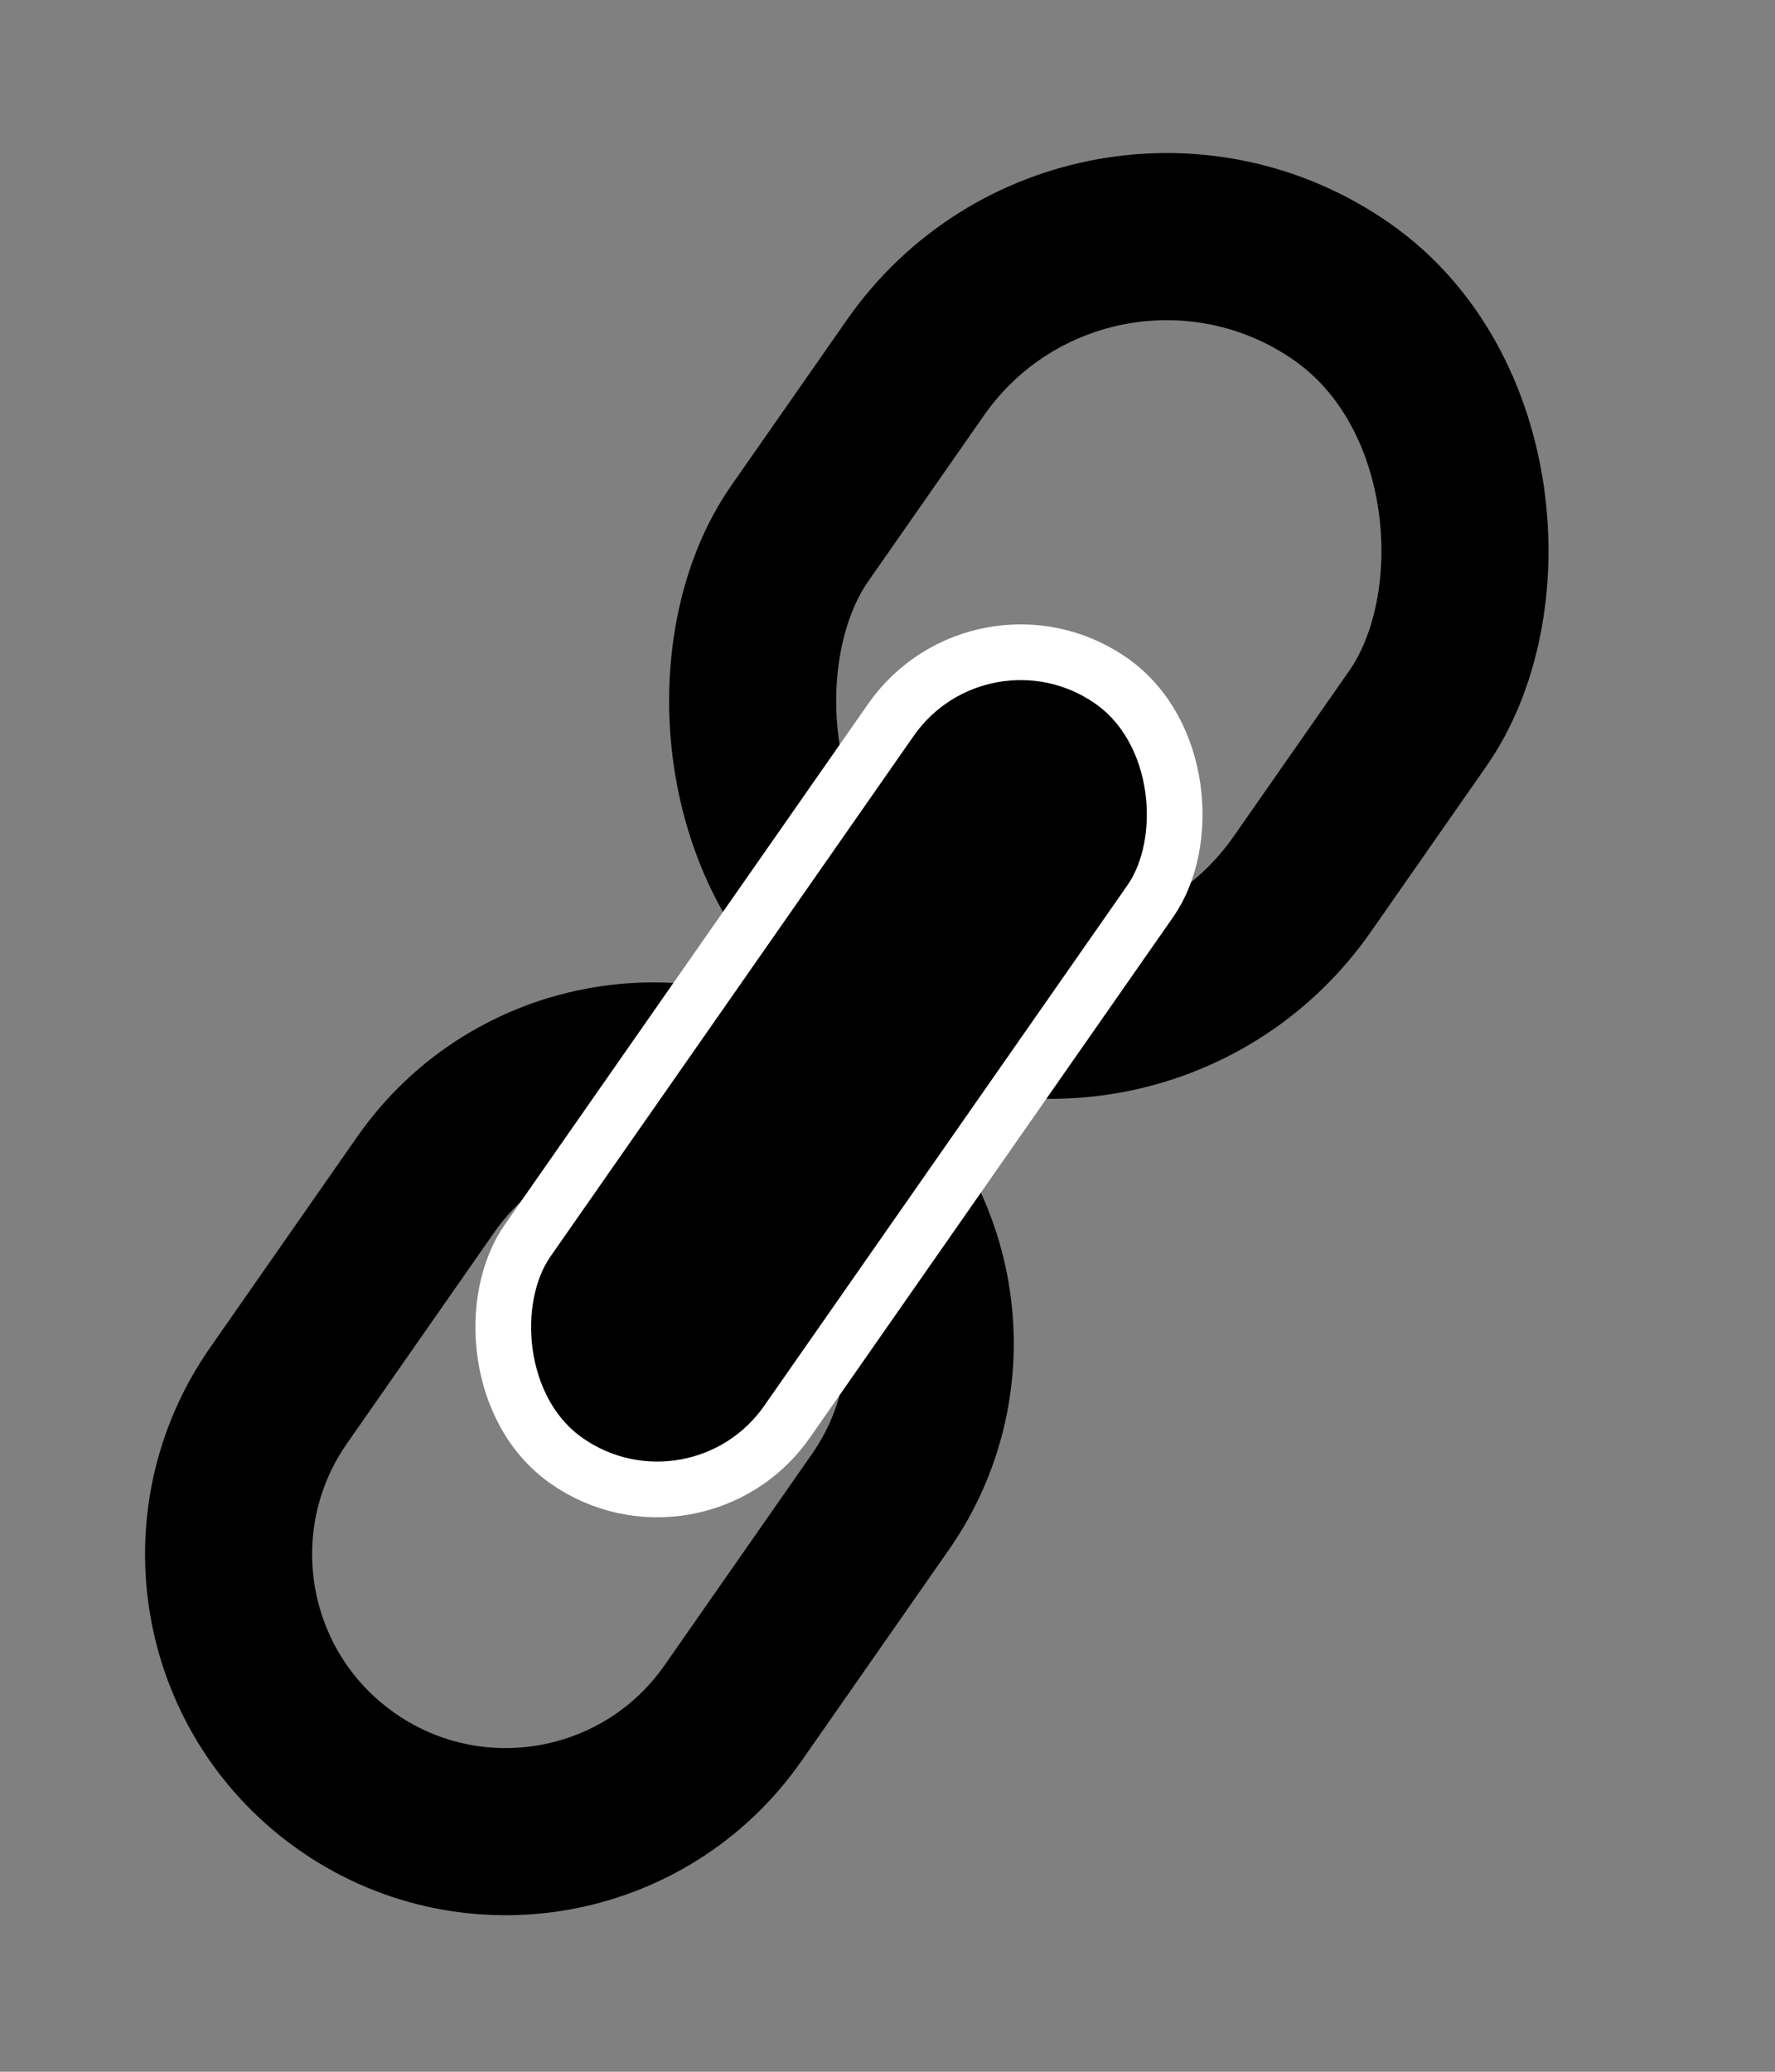
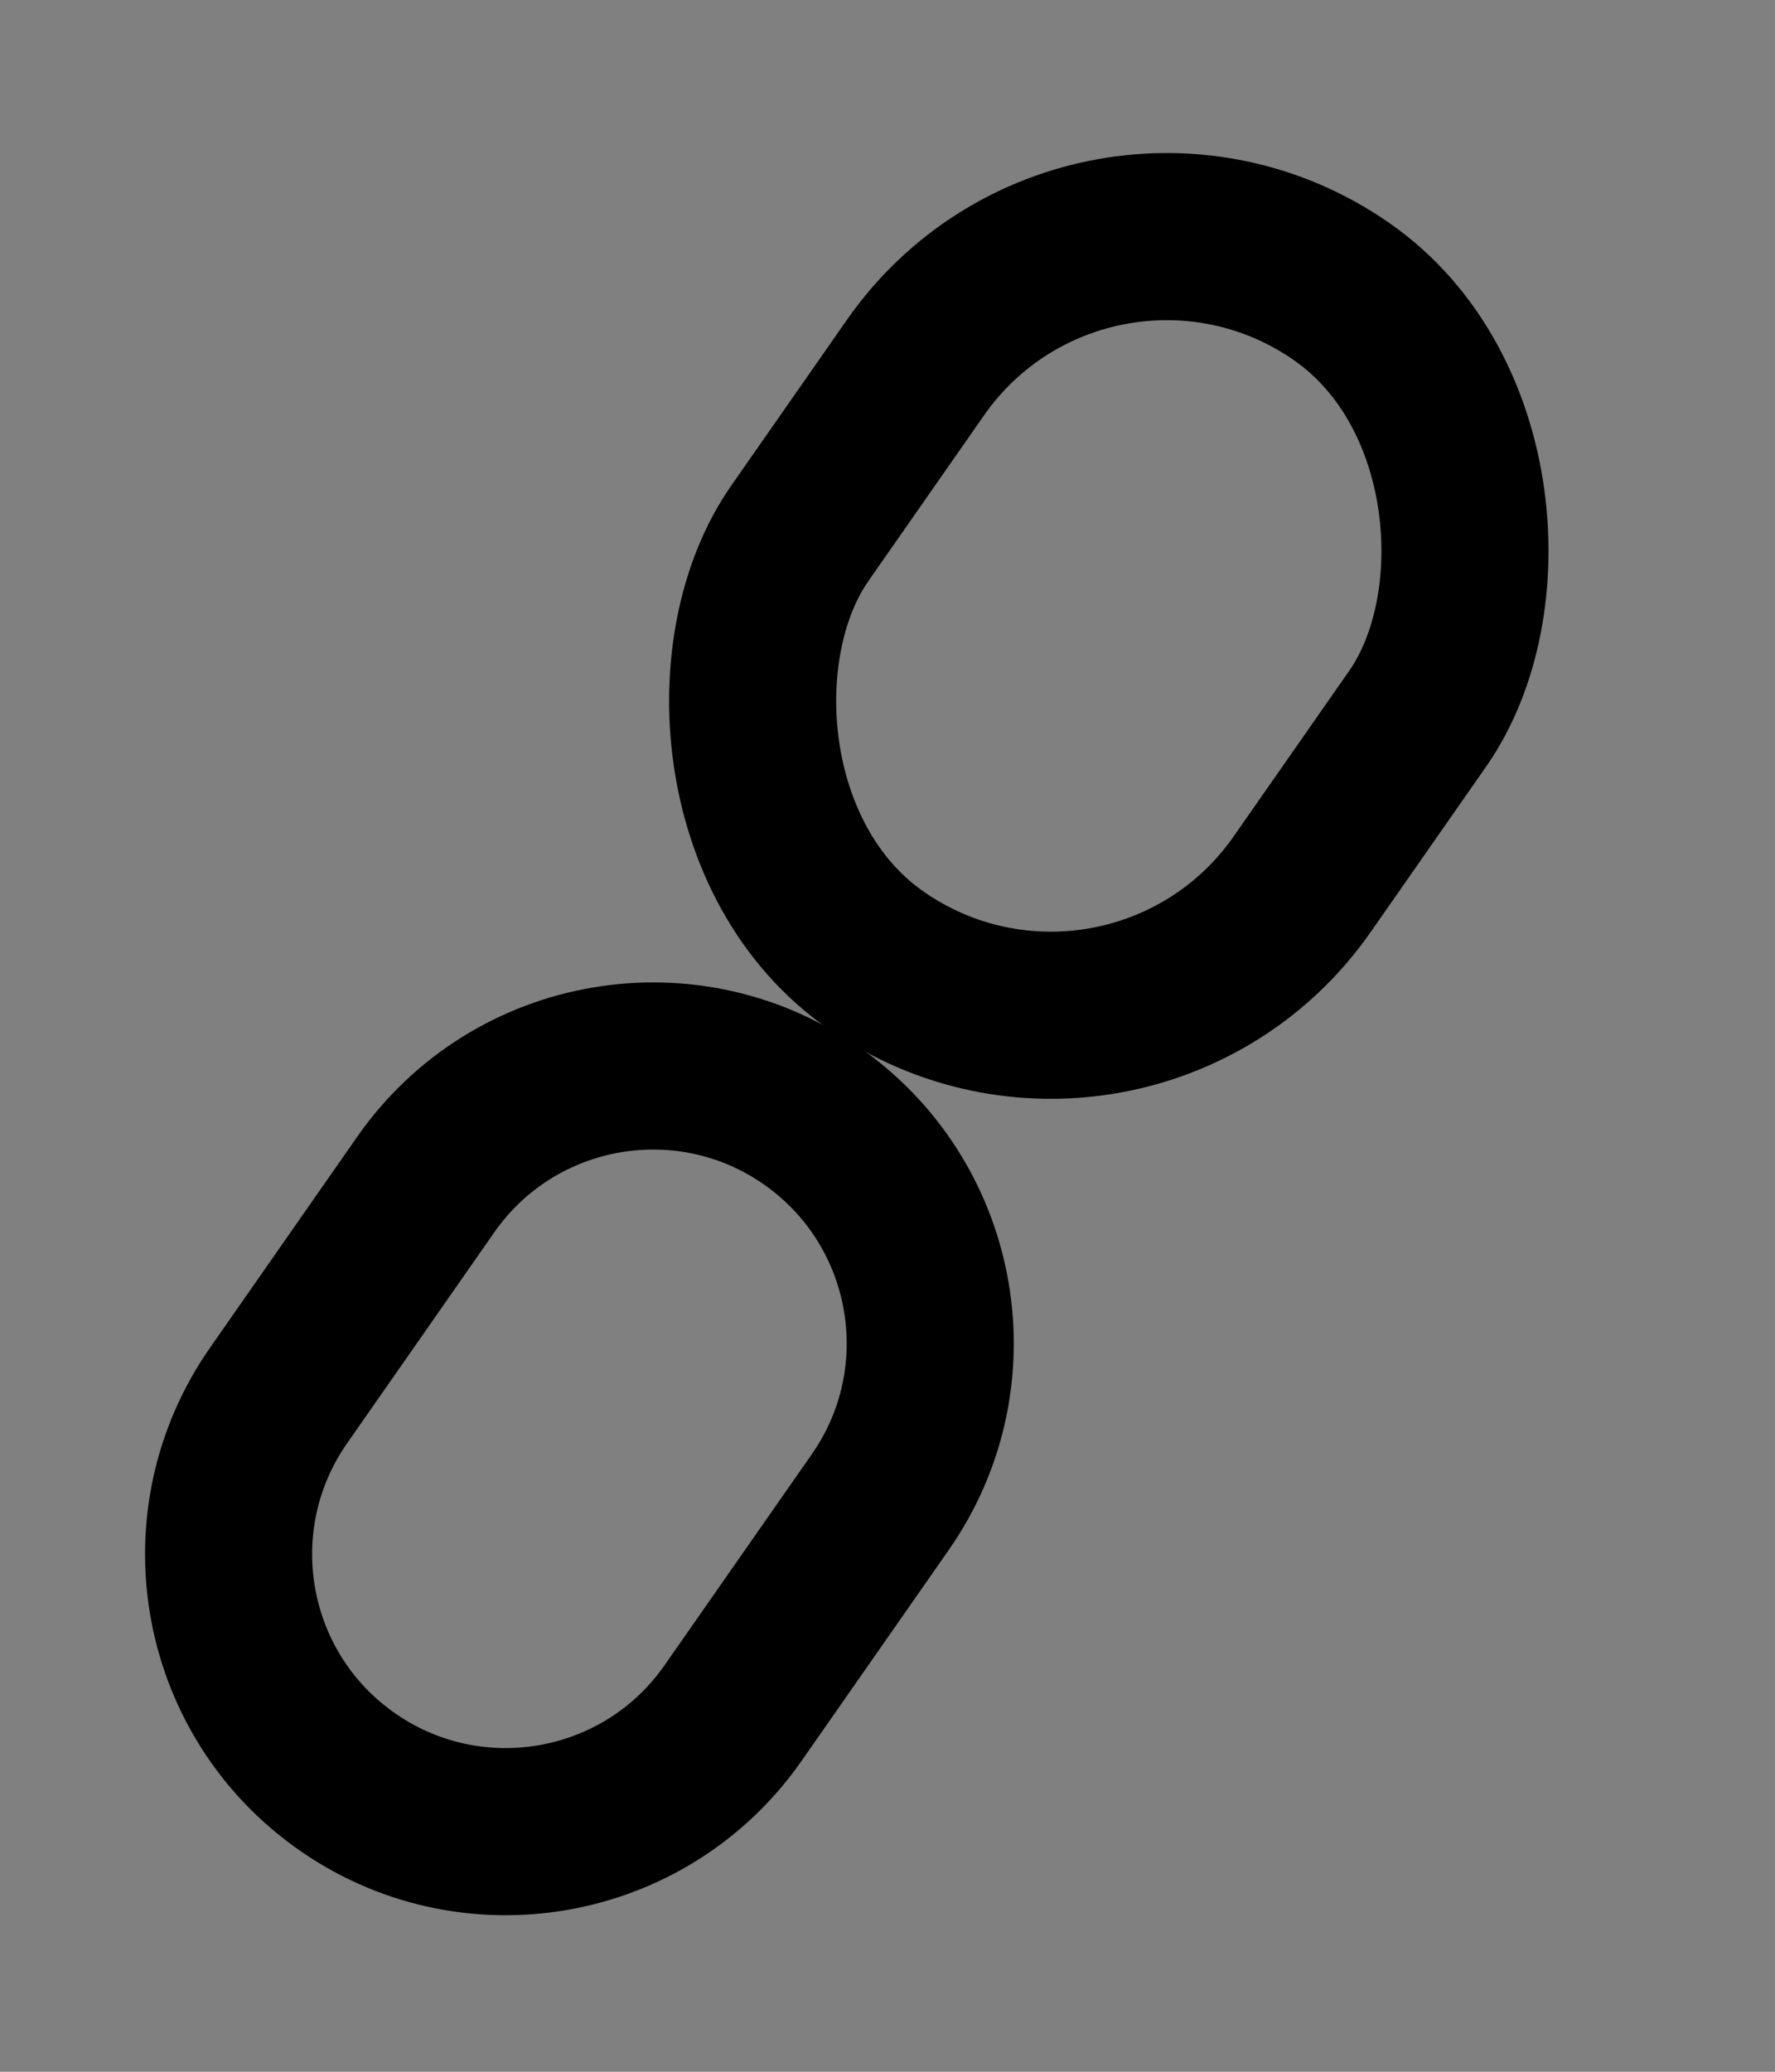
<svg xmlns="http://www.w3.org/2000/svg" width="24" height="28" viewBox="0 0 24 28" fill="none">
  <rect x="0" y="0" width="24" height="28" fill="#808080" stroke="none" />
  <rect x="14.748" y="1.573" width="8.284" height="11.014" rx="4.142" transform="rotate(34.916 14.748 1.573)" stroke="black" stroke-width="2.259" />
  <path d="M5.756 16.01C6.955 14.293 9.328 13.891 11.025 15.117C12.683 16.316 13.074 18.623 11.903 20.3L9.912 23.152C8.714 24.869 6.34 25.271 4.643 24.044C2.985 22.846 2.595 20.539 3.766 18.861L5.756 16.01Z" stroke="black" stroke-width="2.259" />
-   <rect x="13.27" y="7.976" width="4.278" height="12.859" rx="2.139" transform="rotate(34.916 13.27 7.976)" fill="black" stroke="white" stroke-width="0.753" />
</svg>